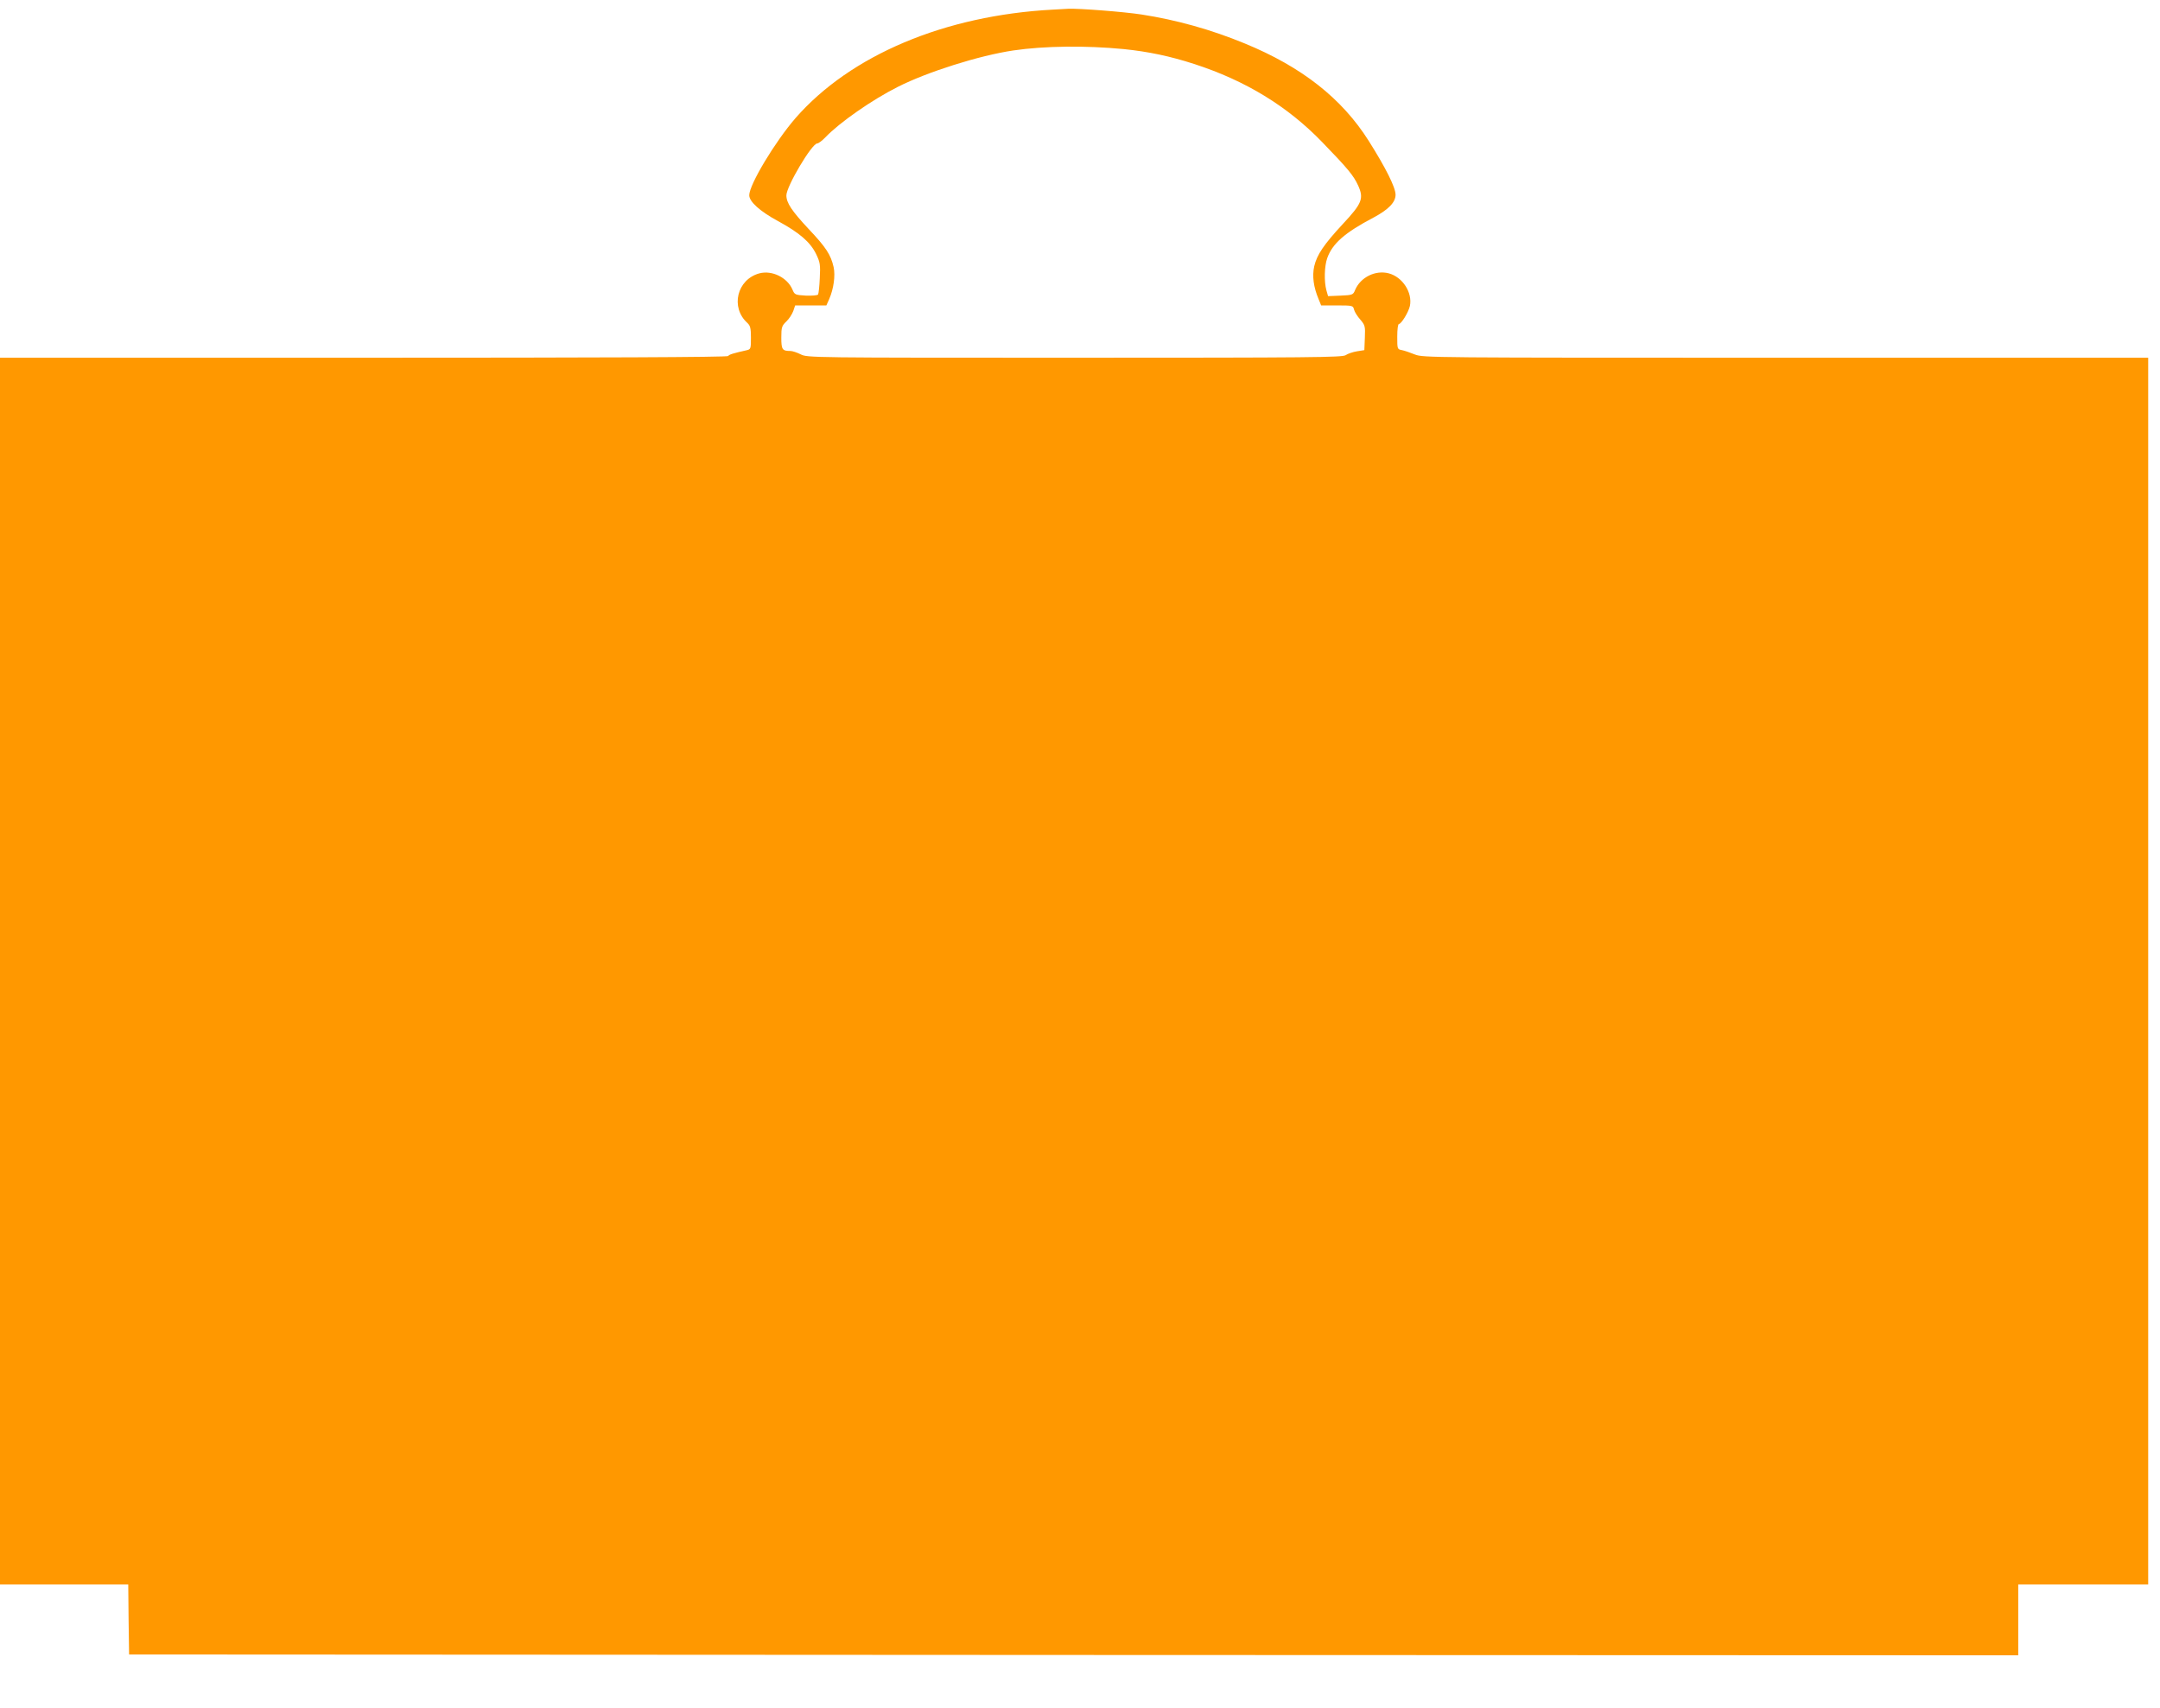
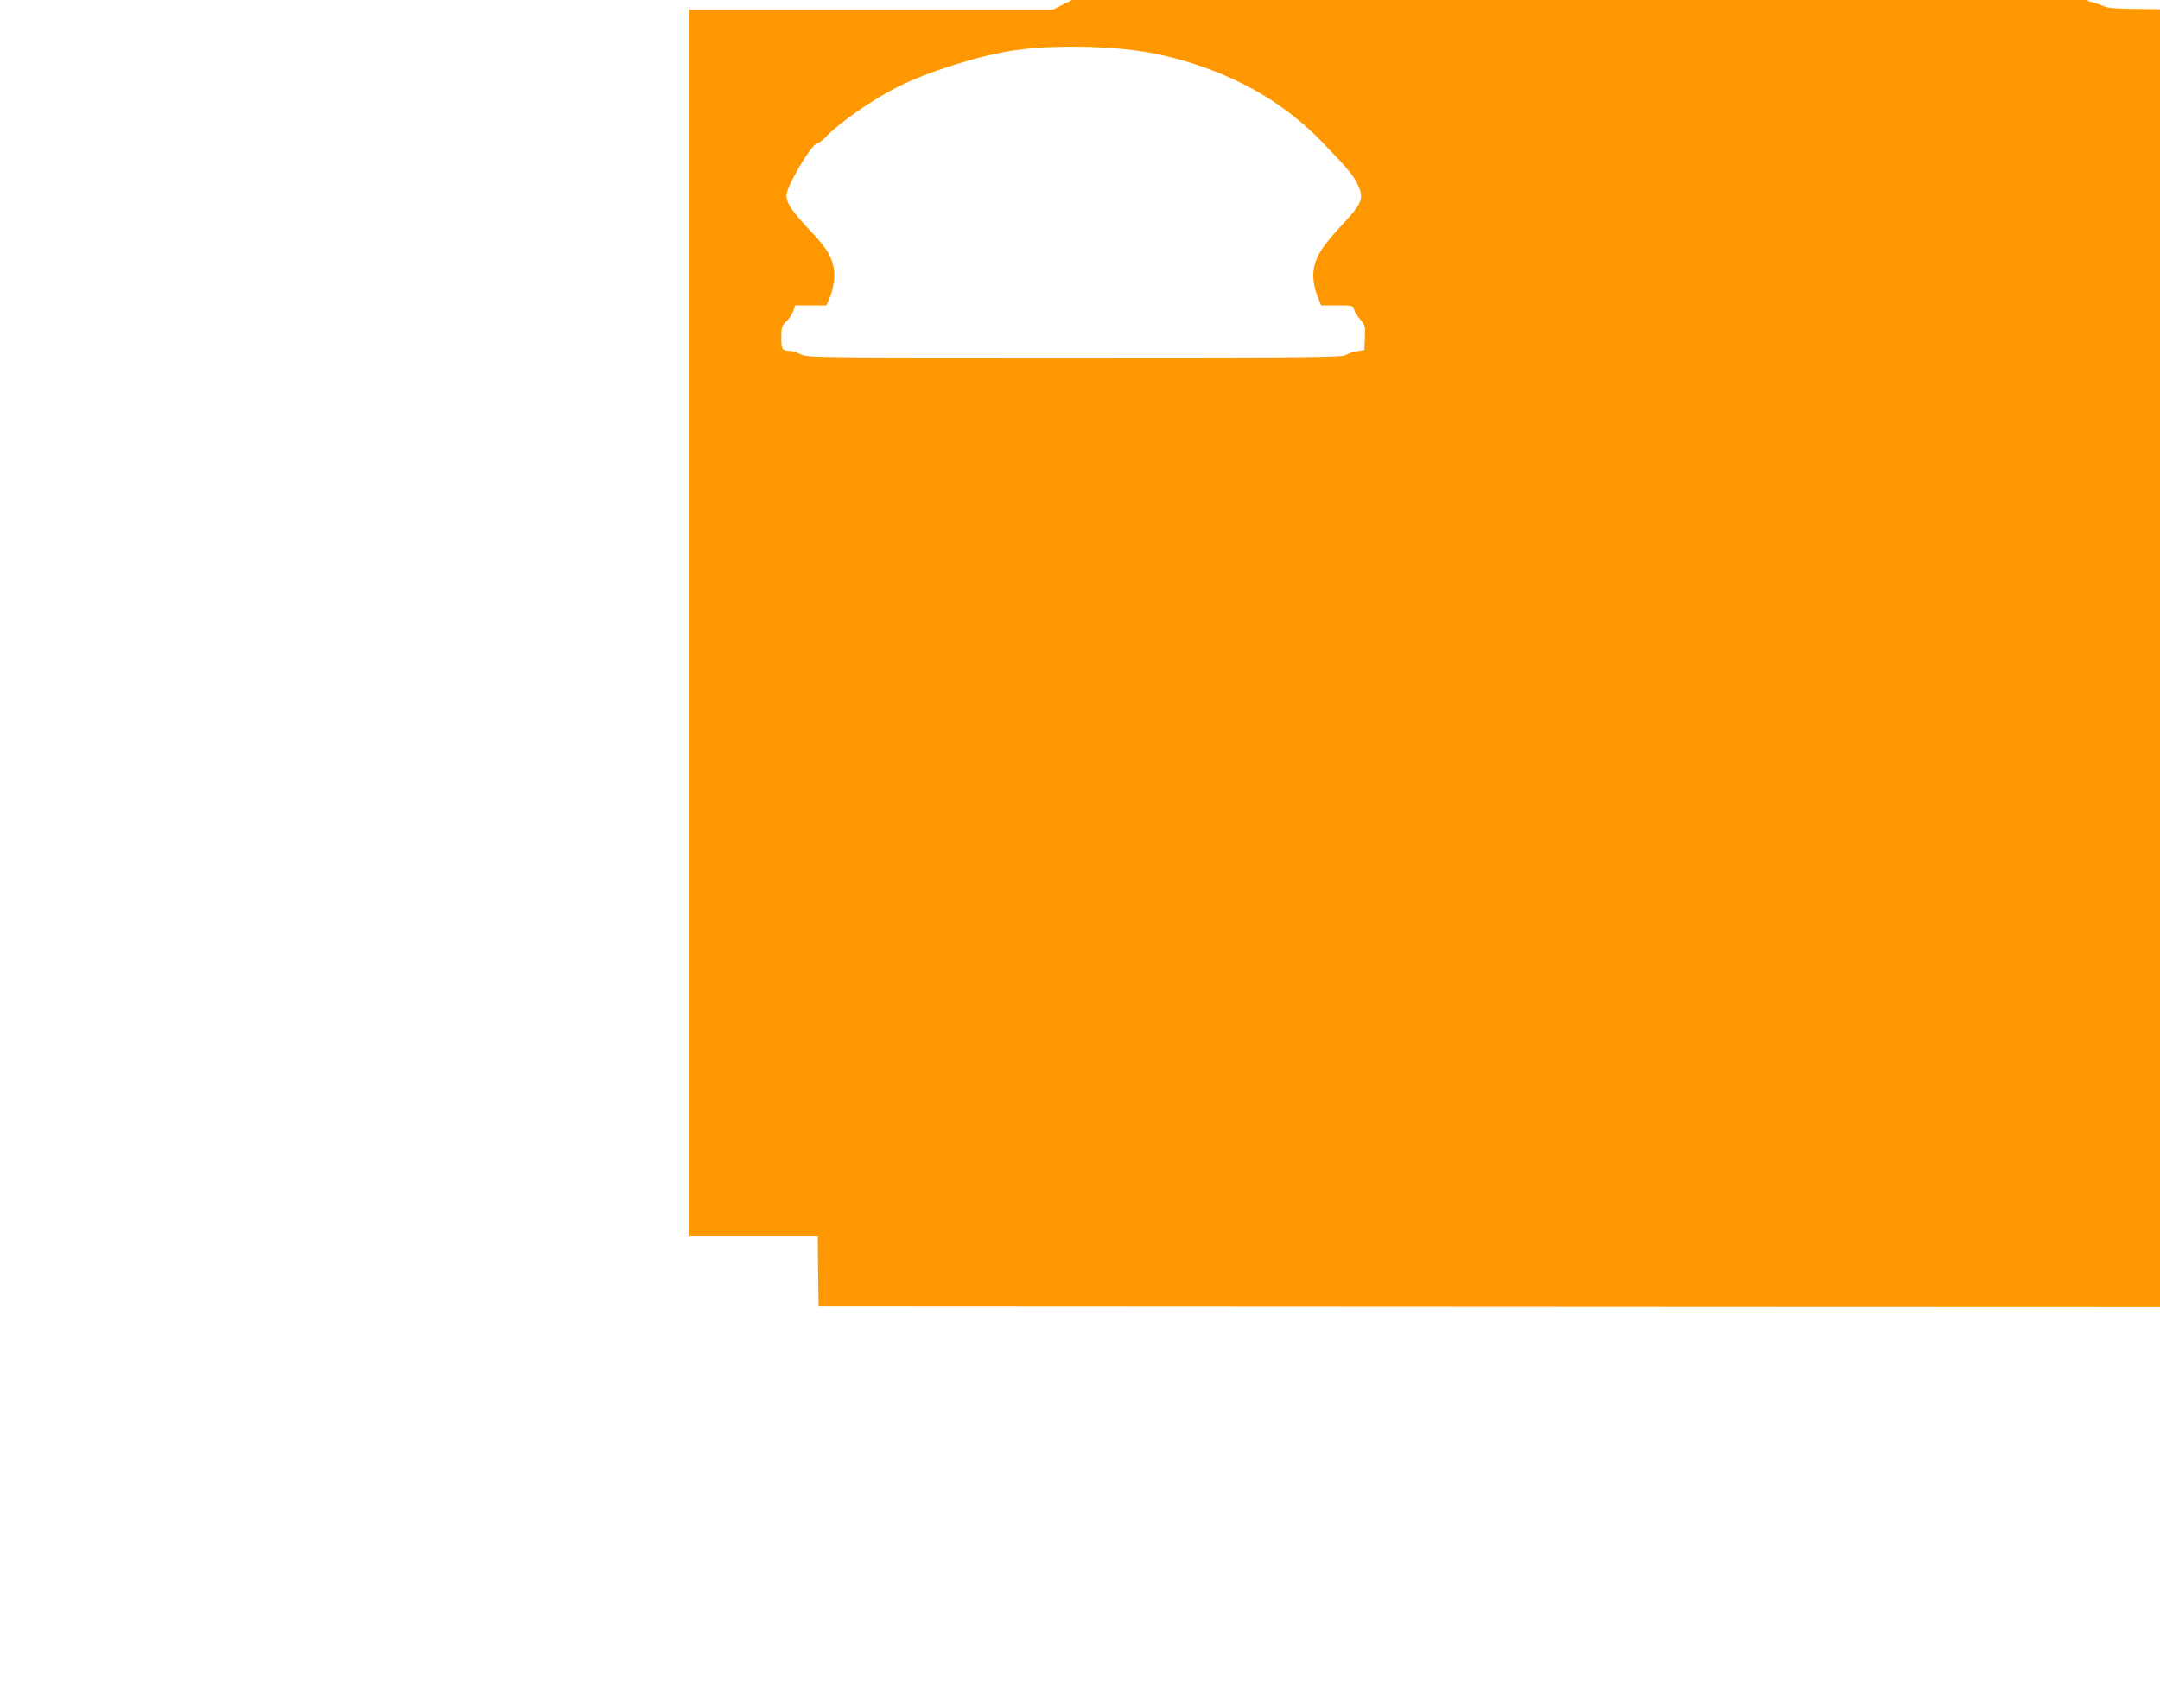
<svg xmlns="http://www.w3.org/2000/svg" version="1.0" width="1280pt" height="1012pt" viewBox="0 0 1280 1012" preserveAspectRatio="xMidYMid meet">
  <g transform="translate(0,1012) scale(0.1,-0.1)" fill="#ff9800" stroke="none">
-     <path d="M6240 10063 c-642 -34 -1200 -270 -1526 -643 -121 -140 -274 -394 -274 -457 0 -38 63 -95 170 -153 127 -69 191 -124 226 -195 24 -50 26 -63 22 -143 -2 -48 -7 -92 -10 -97 -3 -6 -36 -8 -72 -7 -64 4 -67 5 -80 36 -30 71 -121 116 -196 96 -133 -36 -173 -202 -71 -294 17 -16 21 -31 21 -87 0 -67 -1 -69 -27 -75 -76 -17 -103 -25 -108 -34 -4 -7 -775 -10 -2161 -10 l-2154 0 0 -3635 0 -3635 380 0 380 0 2 -207 3 -208 5598 -3 5597 -2 0 210 0 210 385 0 385 0 0 3635 0 3635 -2147 0 c-2105 0 -2149 0 -2198 19 -27 11 -62 23 -77 26 -28 5 -28 7 -28 80 0 43 4 75 10 75 14 0 57 70 65 107 16 79 -43 171 -125 193 -79 21 -168 -23 -200 -99 -11 -28 -15 -30 -86 -33 l-74 -3 -10 35 c-14 52 -12 142 5 190 31 87 104 151 275 241 88 47 130 90 130 135 0 43 -58 159 -159 319 -159 252 -397 439 -736 578 -199 82 -403 139 -610 171 -103 16 -373 37 -435 34 -19 -1 -60 -3 -90 -5z m420 -234 c146 -15 274 -42 416 -88 306 -99 554 -251 759 -463 152 -157 186 -198 213 -257 35 -77 24 -106 -90 -228 -114 -123 -154 -183 -170 -251 -13 -58 -4 -124 26 -195 l15 -37 94 0 c93 0 95 -1 101 -25 3 -13 20 -40 37 -59 28 -33 30 -39 27 -108 l-3 -73 -44 -7 c-24 -4 -54 -14 -67 -23 -21 -13 -202 -15 -1607 -15 -1563 0 -1583 0 -1622 20 -22 11 -49 20 -61 20 -48 0 -54 8 -54 79 0 62 3 70 30 96 16 15 34 43 41 62 l11 33 92 0 93 0 17 38 c26 60 37 138 26 189 -17 74 -45 117 -149 227 -99 106 -131 154 -131 198 0 53 151 308 183 308 7 0 29 16 48 36 84 88 276 222 429 299 178 90 483 186 685 216 184 27 429 30 655 8z" />
+     <path d="M6240 10063 l-2154 0 0 -3635 0 -3635 380 0 380 0 2 -207 3 -208 5598 -3 5597 -2 0 210 0 210 385 0 385 0 0 3635 0 3635 -2147 0 c-2105 0 -2149 0 -2198 19 -27 11 -62 23 -77 26 -28 5 -28 7 -28 80 0 43 4 75 10 75 14 0 57 70 65 107 16 79 -43 171 -125 193 -79 21 -168 -23 -200 -99 -11 -28 -15 -30 -86 -33 l-74 -3 -10 35 c-14 52 -12 142 5 190 31 87 104 151 275 241 88 47 130 90 130 135 0 43 -58 159 -159 319 -159 252 -397 439 -736 578 -199 82 -403 139 -610 171 -103 16 -373 37 -435 34 -19 -1 -60 -3 -90 -5z m420 -234 c146 -15 274 -42 416 -88 306 -99 554 -251 759 -463 152 -157 186 -198 213 -257 35 -77 24 -106 -90 -228 -114 -123 -154 -183 -170 -251 -13 -58 -4 -124 26 -195 l15 -37 94 0 c93 0 95 -1 101 -25 3 -13 20 -40 37 -59 28 -33 30 -39 27 -108 l-3 -73 -44 -7 c-24 -4 -54 -14 -67 -23 -21 -13 -202 -15 -1607 -15 -1563 0 -1583 0 -1622 20 -22 11 -49 20 -61 20 -48 0 -54 8 -54 79 0 62 3 70 30 96 16 15 34 43 41 62 l11 33 92 0 93 0 17 38 c26 60 37 138 26 189 -17 74 -45 117 -149 227 -99 106 -131 154 -131 198 0 53 151 308 183 308 7 0 29 16 48 36 84 88 276 222 429 299 178 90 483 186 685 216 184 27 429 30 655 8z" />
  </g>
</svg>